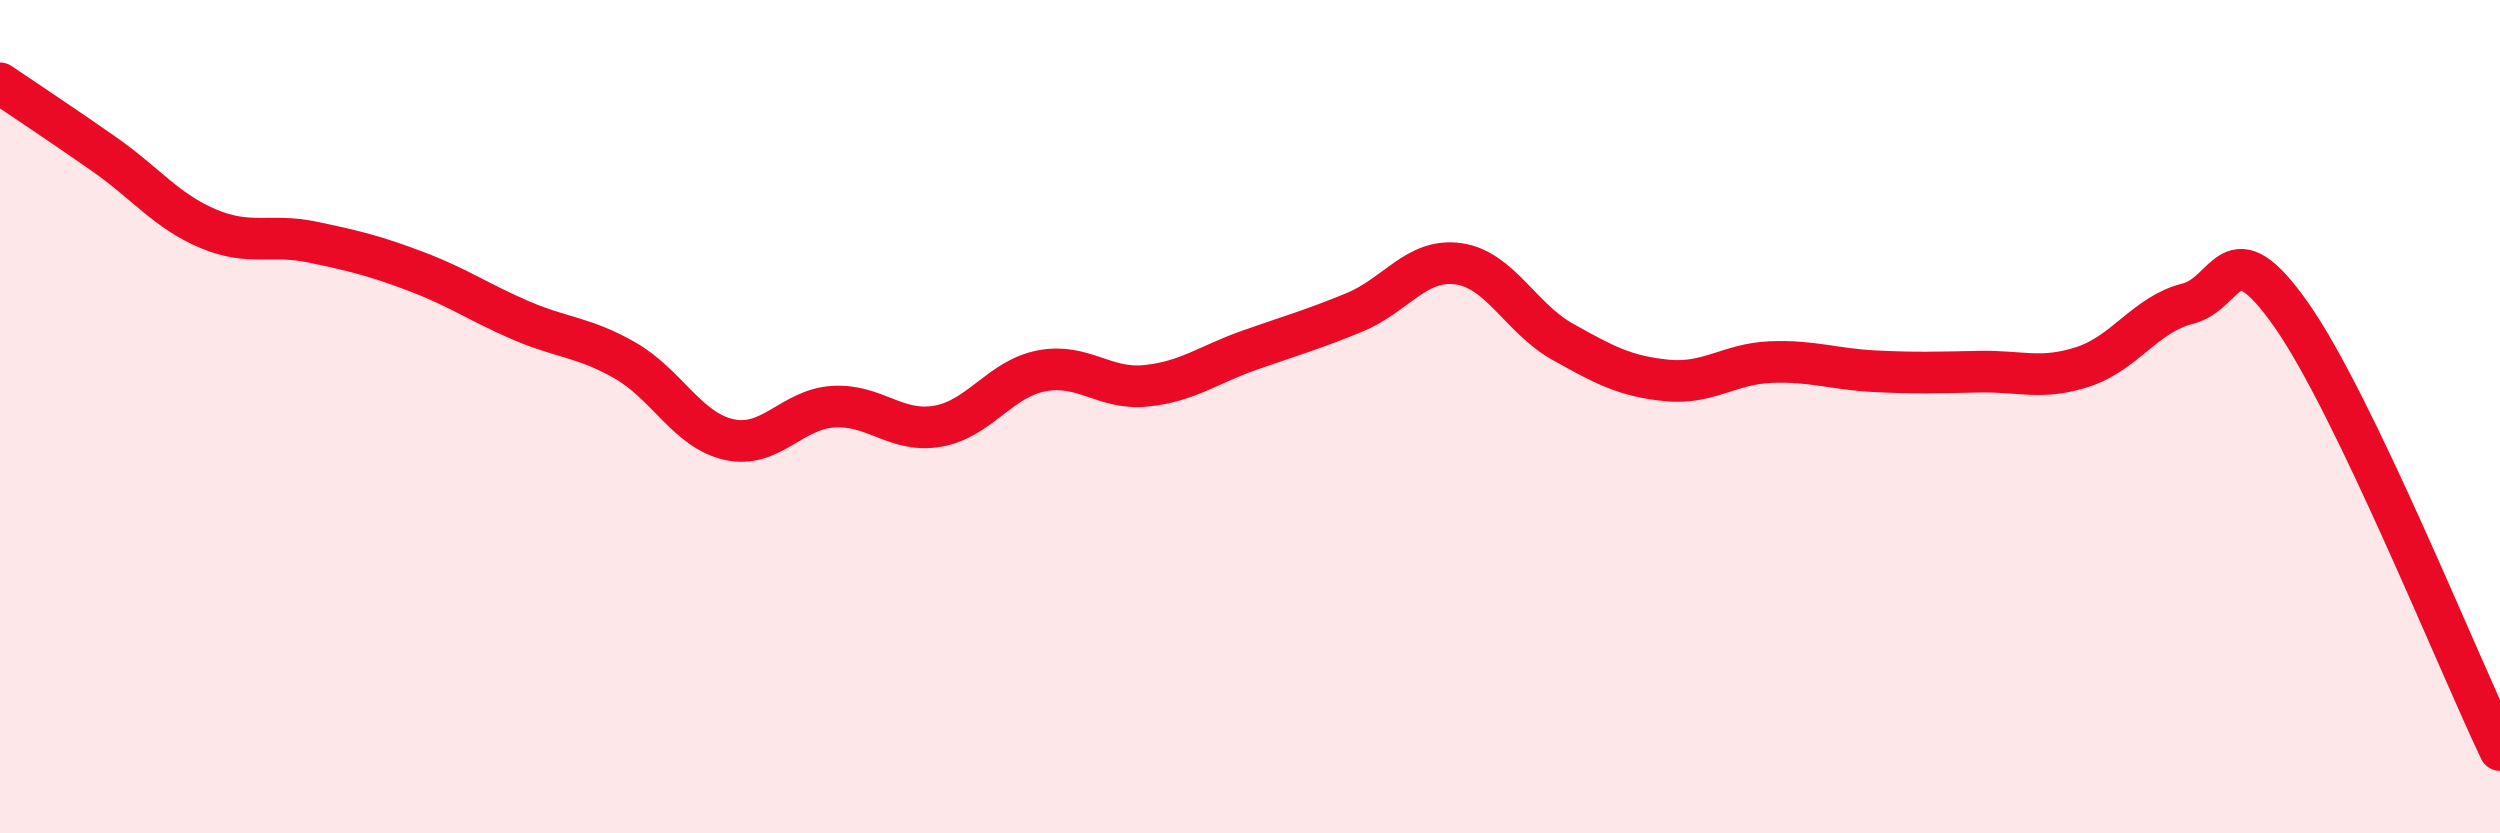
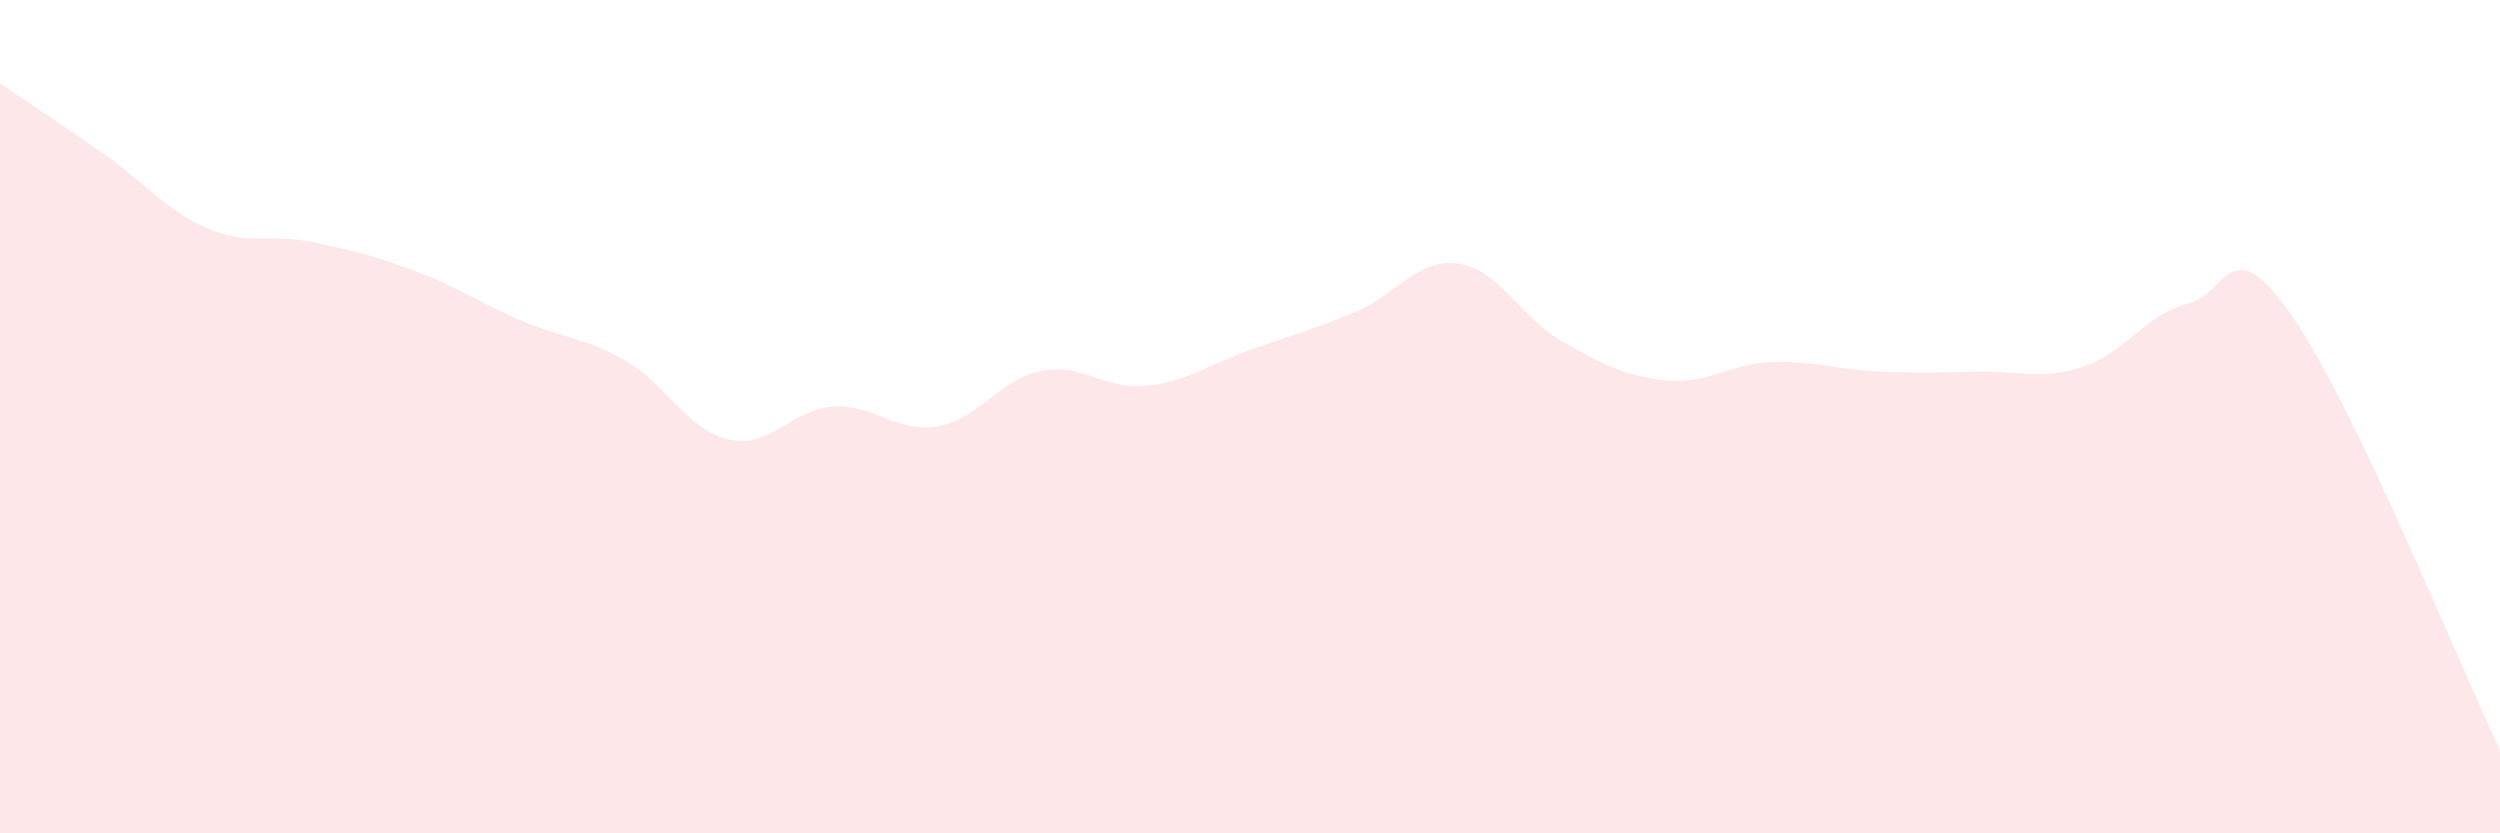
<svg xmlns="http://www.w3.org/2000/svg" width="60" height="20" viewBox="0 0 60 20">
  <path d="M 0,2 C 0.5,2.34 1.5,3 2.5,3.7 C 3.5,4.4 4,5.07 5,5.49 C 6,5.91 6.5,5.6 7.5,5.81 C 8.5,6.02 9,6.14 10,6.52 C 11,6.9 11.5,7.26 12.5,7.69 C 13.5,8.12 14,8.08 15,8.65 C 16,9.22 16.5,10.33 17.5,10.55 C 18.5,10.77 19,9.82 20,9.76 C 21,9.7 21.5,10.4 22.5,10.23 C 23.5,10.06 24,9.09 25,8.9 C 26,8.71 26.5,9.36 27.5,9.26 C 28.5,9.16 29,8.75 30,8.4 C 31,8.05 31.5,7.91 32.5,7.5 C 33.5,7.09 34,6.19 35,6.33 C 36,6.47 36.5,7.64 37.5,8.2 C 38.5,8.76 39,9.03 40,9.13 C 41,9.23 41.5,8.73 42.5,8.69 C 43.5,8.65 44,8.86 45,8.91 C 46,8.96 46.5,8.94 47.5,8.92 C 48.5,8.9 49,9.13 50,8.8 C 51,8.47 51.5,7.54 52.5,7.29 C 53.5,7.04 53.5,5.43 55,7.57 C 56.5,9.71 59,15.91 60,18L60 20L0 20Z" fill="#EB0A25" opacity="0.1" stroke-linecap="round" stroke-linejoin="round" />
-   <path d="M 0,2 C 0.5,2.34 1.5,3 2.5,3.7 C 3.5,4.4 4,5.07 5,5.49 C 6,5.91 6.5,5.6 7.5,5.81 C 8.5,6.02 9,6.14 10,6.52 C 11,6.9 11.5,7.26 12.5,7.69 C 13.5,8.12 14,8.08 15,8.65 C 16,9.22 16.5,10.33 17.5,10.55 C 18.5,10.77 19,9.82 20,9.76 C 21,9.7 21.5,10.4 22.5,10.23 C 23.5,10.06 24,9.09 25,8.9 C 26,8.71 26.5,9.36 27.5,9.26 C 28.5,9.16 29,8.75 30,8.4 C 31,8.05 31.5,7.91 32.5,7.5 C 33.5,7.09 34,6.19 35,6.33 C 36,6.47 36.5,7.64 37.5,8.2 C 38.5,8.76 39,9.03 40,9.13 C 41,9.23 41.5,8.73 42.5,8.69 C 43.5,8.65 44,8.86 45,8.91 C 46,8.96 46.5,8.94 47.5,8.92 C 48.5,8.9 49,9.13 50,8.8 C 51,8.47 51.5,7.54 52.5,7.29 C 53.5,7.04 53.5,5.43 55,7.57 C 56.5,9.71 59,15.91 60,18" stroke="#EB0A25" stroke-width="1" fill="none" stroke-linecap="round" stroke-linejoin="round" />
</svg>